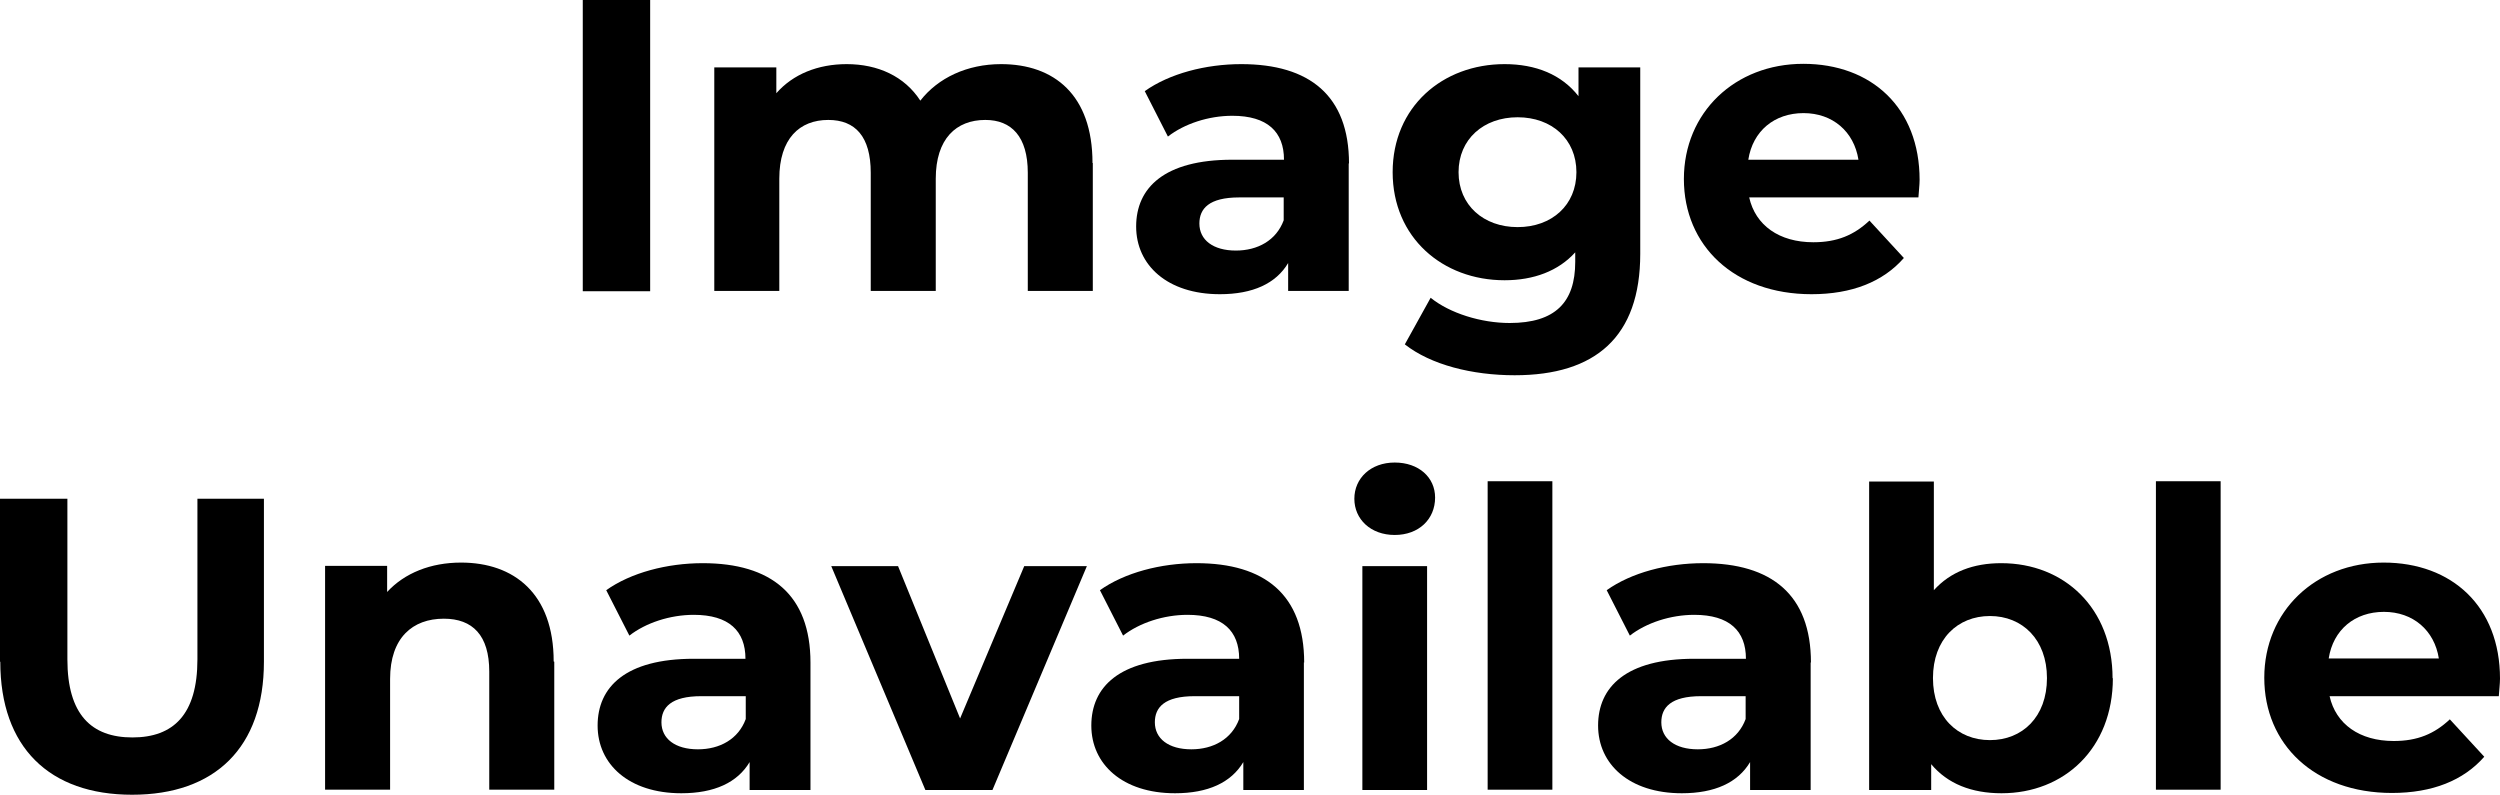
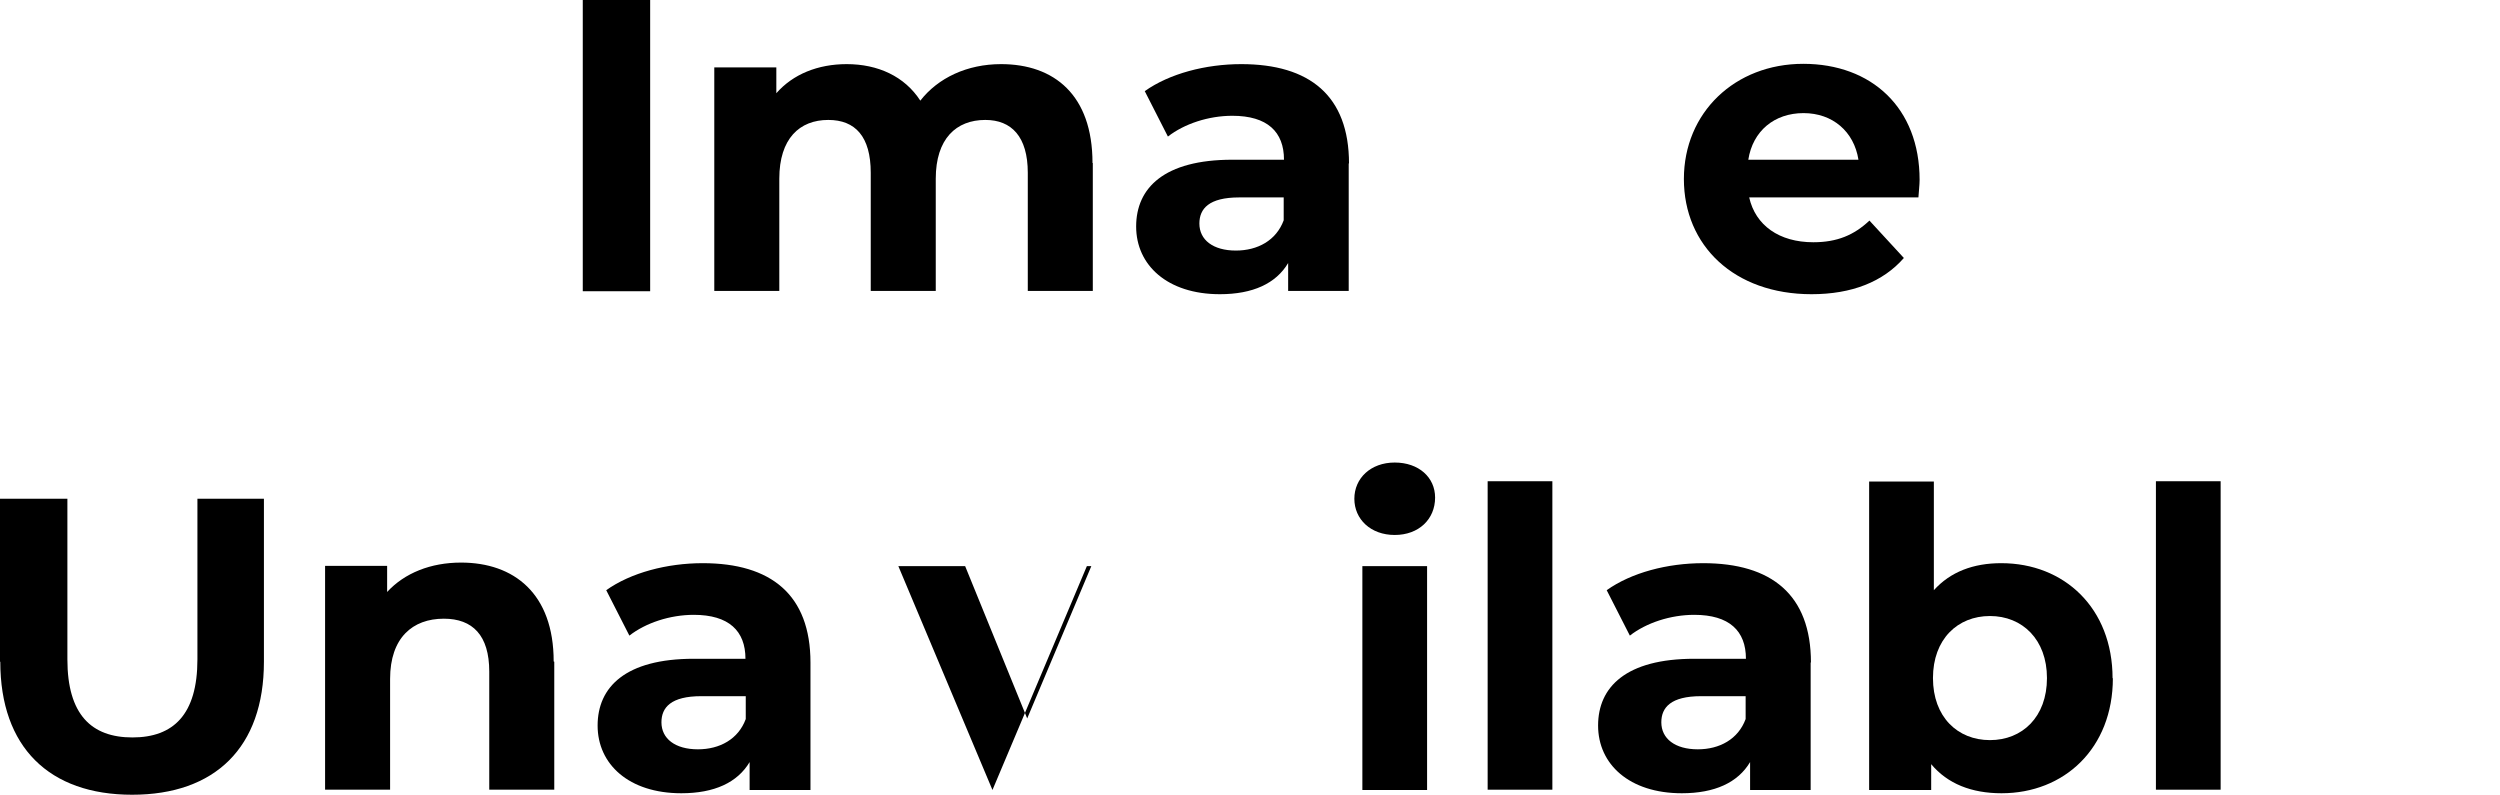
<svg xmlns="http://www.w3.org/2000/svg" width="84.21" height="26.77" viewBox="0 0 84.21 26.77">
  <path fill="currentColor" d="M19.63,0h2.27v9.81h-2.27V0Z" />
  <path fill="currentColor" d="M36.81,5.49v4.31h-2.19v-3.98c0-1.22-.55-1.78-1.43-1.78-.98,0-1.67.63-1.67,1.98v3.78h-2.19v-3.98c0-1.22-.52-1.78-1.43-1.78-.97,0-1.65.63-1.65,1.98v3.78h-2.19V2.27h2.09v.87c.56-.64,1.4-.98,2.37-.98,1.05,0,1.95.41,2.48,1.23.6-.77,1.58-1.23,2.72-1.23,1.79,0,3.08,1.04,3.08,3.33Z" />
  <path fill="currentColor" d="M45.43,5.5v4.3h-2.04v-.94c-.41.69-1.19,1.05-2.3,1.05-1.77,0-2.82-.98-2.82-2.28s.94-2.25,3.24-2.25h1.74c0-.94-.56-1.48-1.74-1.48-.8,0-1.62.27-2.17.7l-.78-1.53c.83-.59,2.05-.91,3.25-.91,2.3,0,3.63,1.06,3.63,3.35ZM43.24,7.42v-.77h-1.5c-1.02,0-1.34.38-1.34.88,0,.55.46.91,1.23.91.73,0,1.36-.34,1.61-1.02Z" />
-   <path fill="currentColor" d="M55.25,2.27v6.28c0,2.8-1.51,4.09-4.23,4.09-1.43,0-2.82-.35-3.7-1.04l.87-1.57c.64.52,1.7.85,2.66.85,1.54,0,2.21-.7,2.21-2.06v-.32c-.57.63-1.4.94-2.38.94-2.09,0-3.77-1.44-3.77-3.64s1.68-3.64,3.77-3.64c1.05,0,1.92.35,2.49,1.08v-.97h2.07ZM53.1,5.8c0-1.11-.83-1.85-1.98-1.85s-1.99.74-1.99,1.85.84,1.85,1.99,1.85,1.98-.74,1.98-1.85Z" />
  <path fill="currentColor" d="M64.62,6.65h-5.7c.21.94,1.01,1.51,2.16,1.51.8,0,1.37-.24,1.89-.73l1.16,1.26c-.7.8-1.75,1.22-3.11,1.22-2.61,0-4.3-1.64-4.3-3.88s1.72-3.88,4.02-3.88,3.92,1.48,3.92,3.91c0,.17-.03.41-.04.59ZM58.89,5.38h3.71c-.15-.95-.87-1.57-1.85-1.57s-1.71.6-1.86,1.57Z" />
  <path fill="currentColor" d="M0,22.29v-5.49h2.27v5.41c0,1.86.81,2.63,2.19,2.63s2.19-.77,2.19-2.63v-5.41h2.24v5.49c0,2.89-1.65,4.48-4.44,4.48s-4.44-1.6-4.44-4.48Z" />
  <path fill="currentColor" d="M18.67,22.29v4.31h-2.19v-3.98c0-1.22-.56-1.78-1.53-1.78-1.05,0-1.81.64-1.81,2.03v3.73h-2.19v-7.54h2.09v.88c.59-.64,1.47-.99,2.49-.99,1.78,0,3.12,1.04,3.12,3.33Z" />
  <path fill="currentColor" d="M27.3,22.31v4.3h-2.05v-.94c-.41.69-1.19,1.05-2.3,1.05-1.77,0-2.82-.98-2.82-2.28s.94-2.25,3.24-2.25h1.74c0-.94-.56-1.48-1.74-1.48-.8,0-1.62.27-2.17.7l-.78-1.53c.83-.59,2.05-.91,3.25-.91,2.3,0,3.63,1.06,3.63,3.35ZM25.12,24.22v-.77h-1.5c-1.02,0-1.34.38-1.34.88,0,.55.46.91,1.23.91.73,0,1.36-.34,1.61-1.02Z" />
-   <path fill="currentColor" d="M36.61,19.07l-3.18,7.54h-2.26l-3.17-7.54h2.25l2.09,5.13,2.16-5.13h2.1Z" />
-   <path fill="currentColor" d="M43.92,22.31v4.3h-2.04v-.94c-.41.69-1.19,1.05-2.3,1.05-1.77,0-2.82-.98-2.82-2.28s.94-2.25,3.24-2.25h1.74c0-.94-.56-1.48-1.74-1.48-.8,0-1.62.27-2.17.7l-.78-1.53c.83-.59,2.05-.91,3.25-.91,2.3,0,3.63,1.06,3.63,3.35ZM41.74,24.22v-.77h-1.5c-1.02,0-1.34.38-1.34.88,0,.55.46.91,1.23.91.73,0,1.36-.34,1.61-1.02Z" />
+   <path fill="currentColor" d="M36.61,19.07l-3.18,7.54l-3.17-7.54h2.25l2.09,5.13,2.16-5.13h2.1Z" />
  <path fill="currentColor" d="M45.62,16.8c0-.69.55-1.22,1.36-1.22s1.36.5,1.36,1.18c0,.73-.55,1.26-1.36,1.26s-1.36-.53-1.36-1.22ZM45.89,19.07h2.18v7.54h-2.18v-7.54Z" />
  <path fill="currentColor" d="M50.11,16.21h2.18v10.39h-2.18v-10.39Z" />
  <path fill="currentColor" d="M60.99,22.31v4.3h-2.04v-.94c-.41.69-1.19,1.05-2.3,1.05-1.77,0-2.82-.98-2.82-2.28s.94-2.25,3.24-2.25h1.74c0-.94-.56-1.48-1.74-1.48-.8,0-1.62.27-2.17.7l-.78-1.53c.83-.59,2.04-.91,3.25-.91,2.3,0,3.63,1.06,3.63,3.35ZM58.8,24.22v-.77h-1.5c-1.02,0-1.34.38-1.34.88,0,.55.46.91,1.23.91.73,0,1.36-.34,1.61-1.02Z" />
  <path fill="currentColor" d="M71.17,22.84c0,2.37-1.64,3.88-3.75,3.88-1.01,0-1.82-.32-2.37-.98v.87h-2.09v-10.39h2.18v3.66c.56-.62,1.33-.91,2.27-.91,2.12,0,3.75,1.51,3.75,3.88ZM68.95,22.84c0-1.3-.83-2.09-1.92-2.09s-1.92.78-1.92,2.09.83,2.09,1.92,2.09,1.92-.78,1.92-2.09Z" />
  <path fill="currentColor" d="M72.62,16.21h2.18v10.39h-2.18v-10.39Z" />
-   <path fill="currentColor" d="M84.17,23.45h-5.7c.21.94,1.01,1.51,2.16,1.51.8,0,1.37-.24,1.89-.73l1.16,1.26c-.7.8-1.75,1.22-3.11,1.22-2.61,0-4.3-1.64-4.3-3.88s1.72-3.88,4.02-3.88,3.92,1.48,3.92,3.91c0,.17-.03.41-.04.59ZM78.44,22.18h3.71c-.15-.95-.87-1.57-1.85-1.57s-1.71.6-1.86,1.57Z" />
</svg>